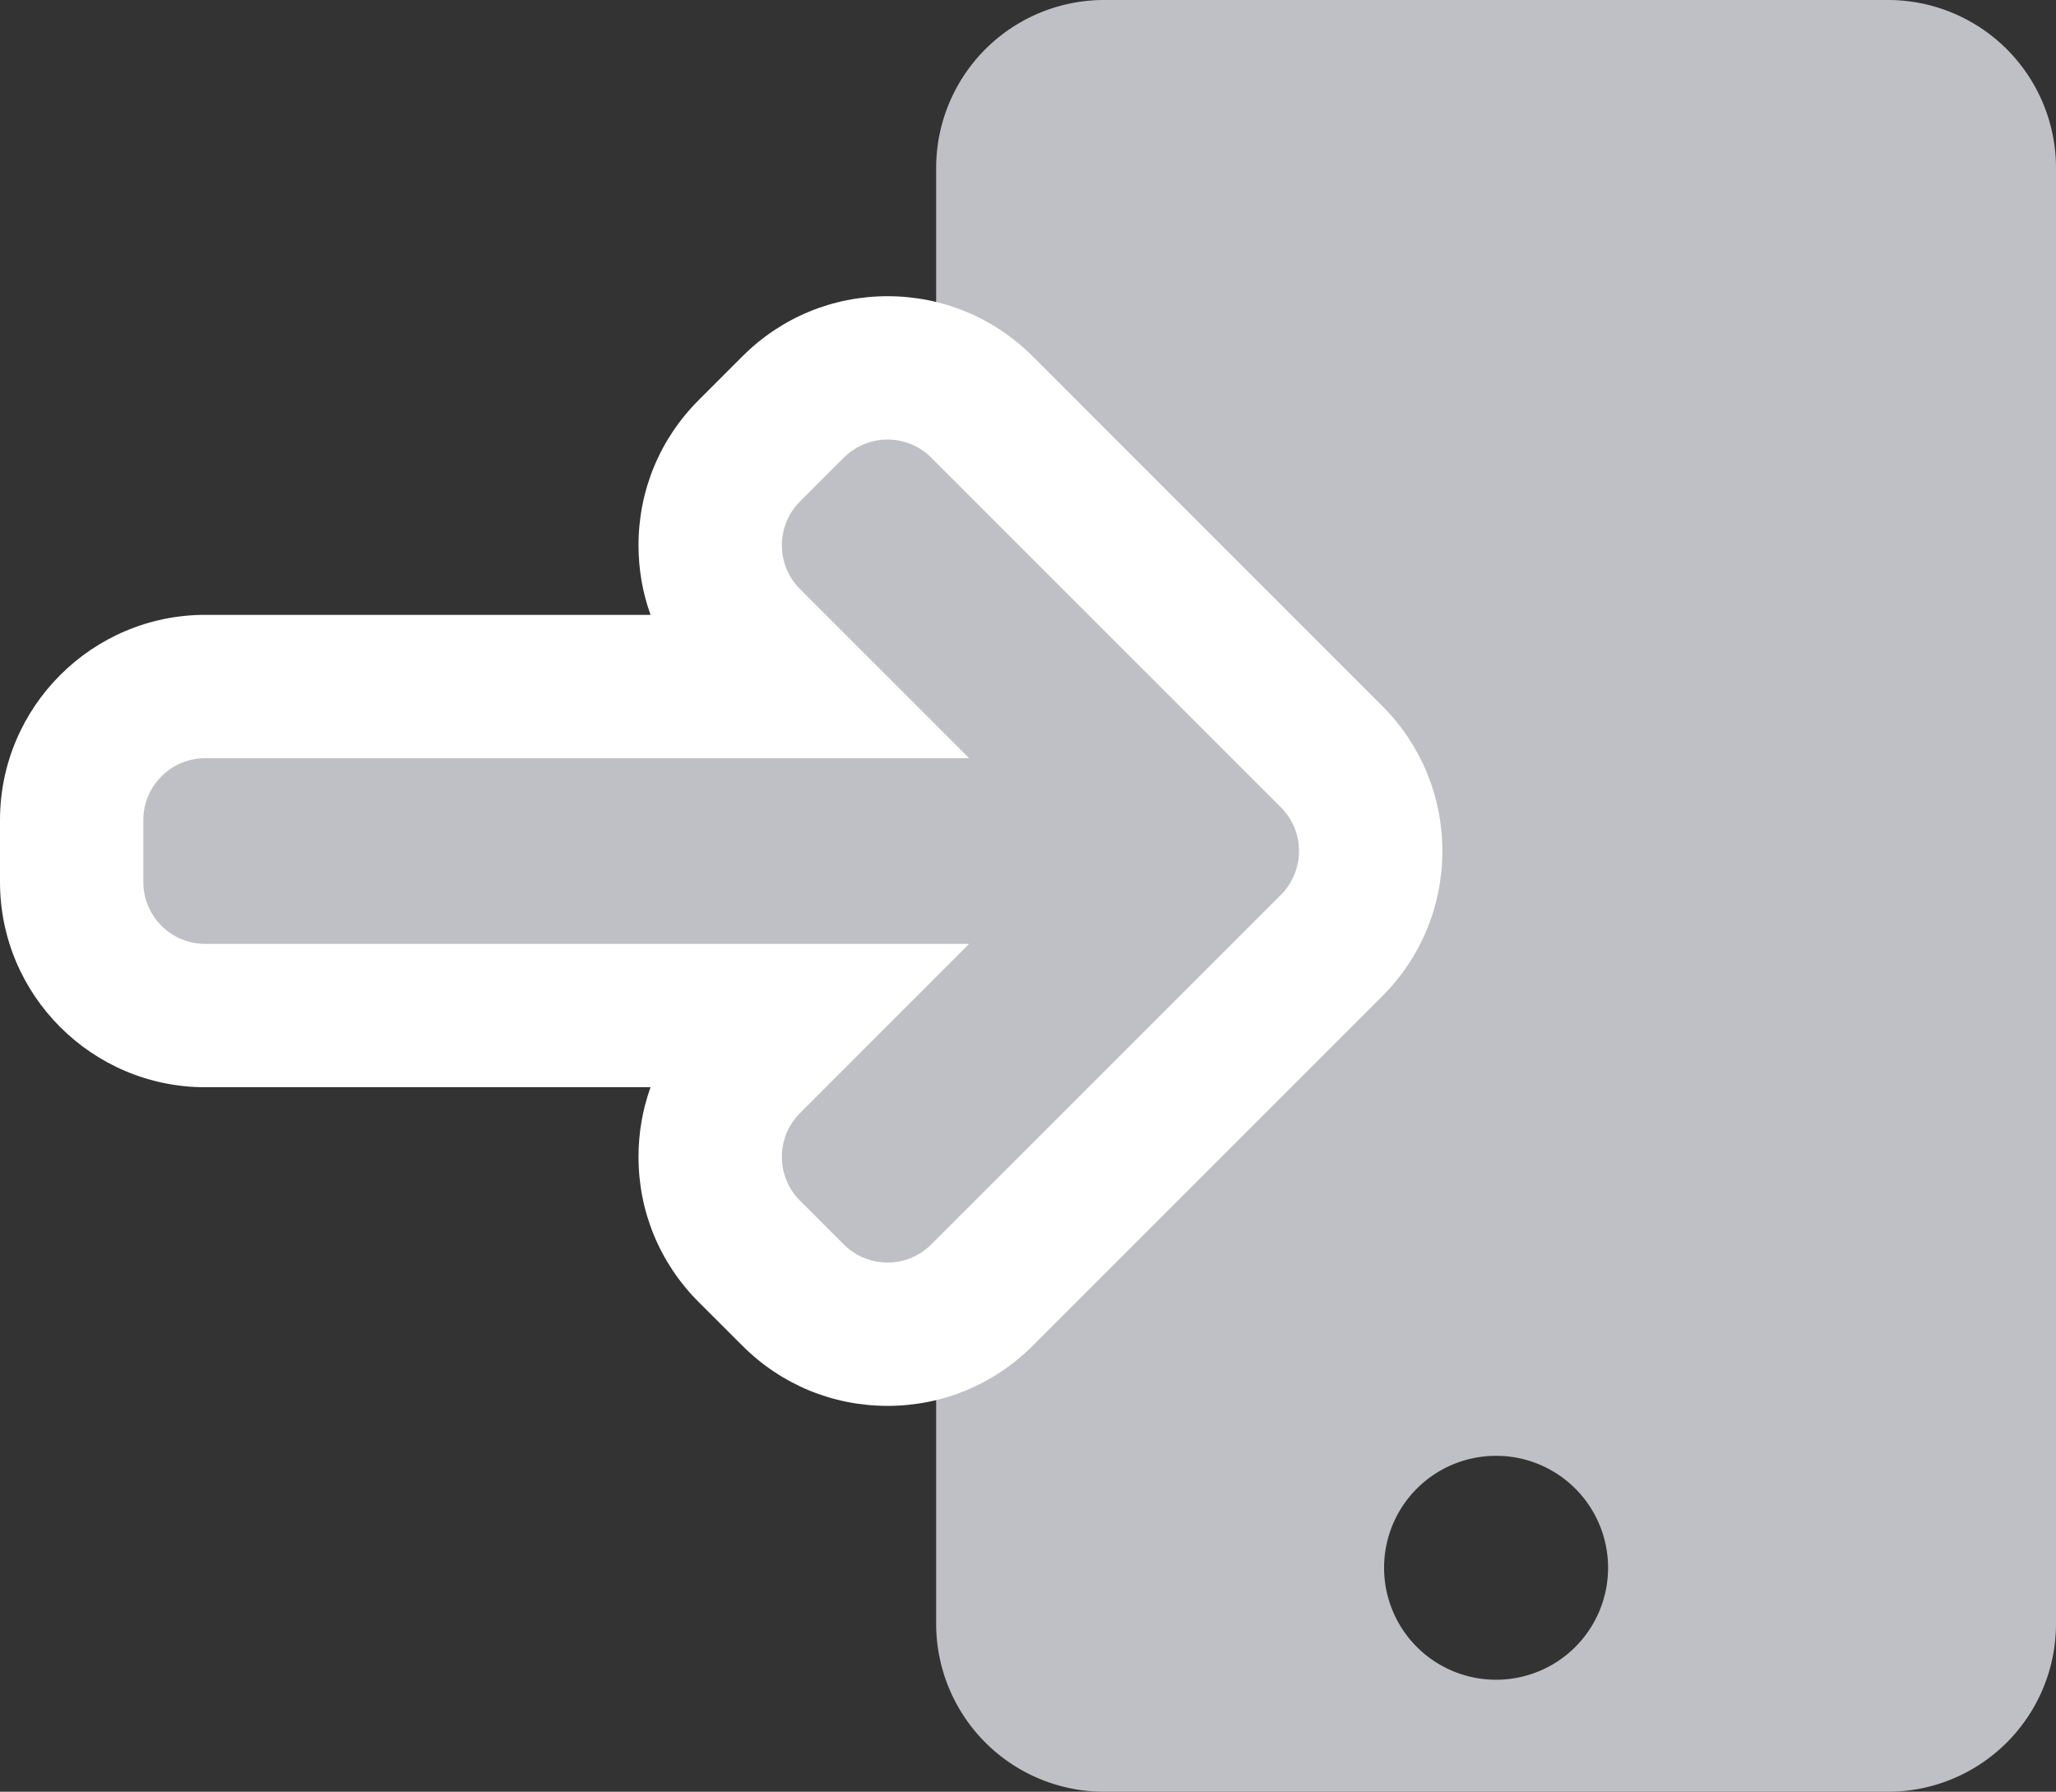
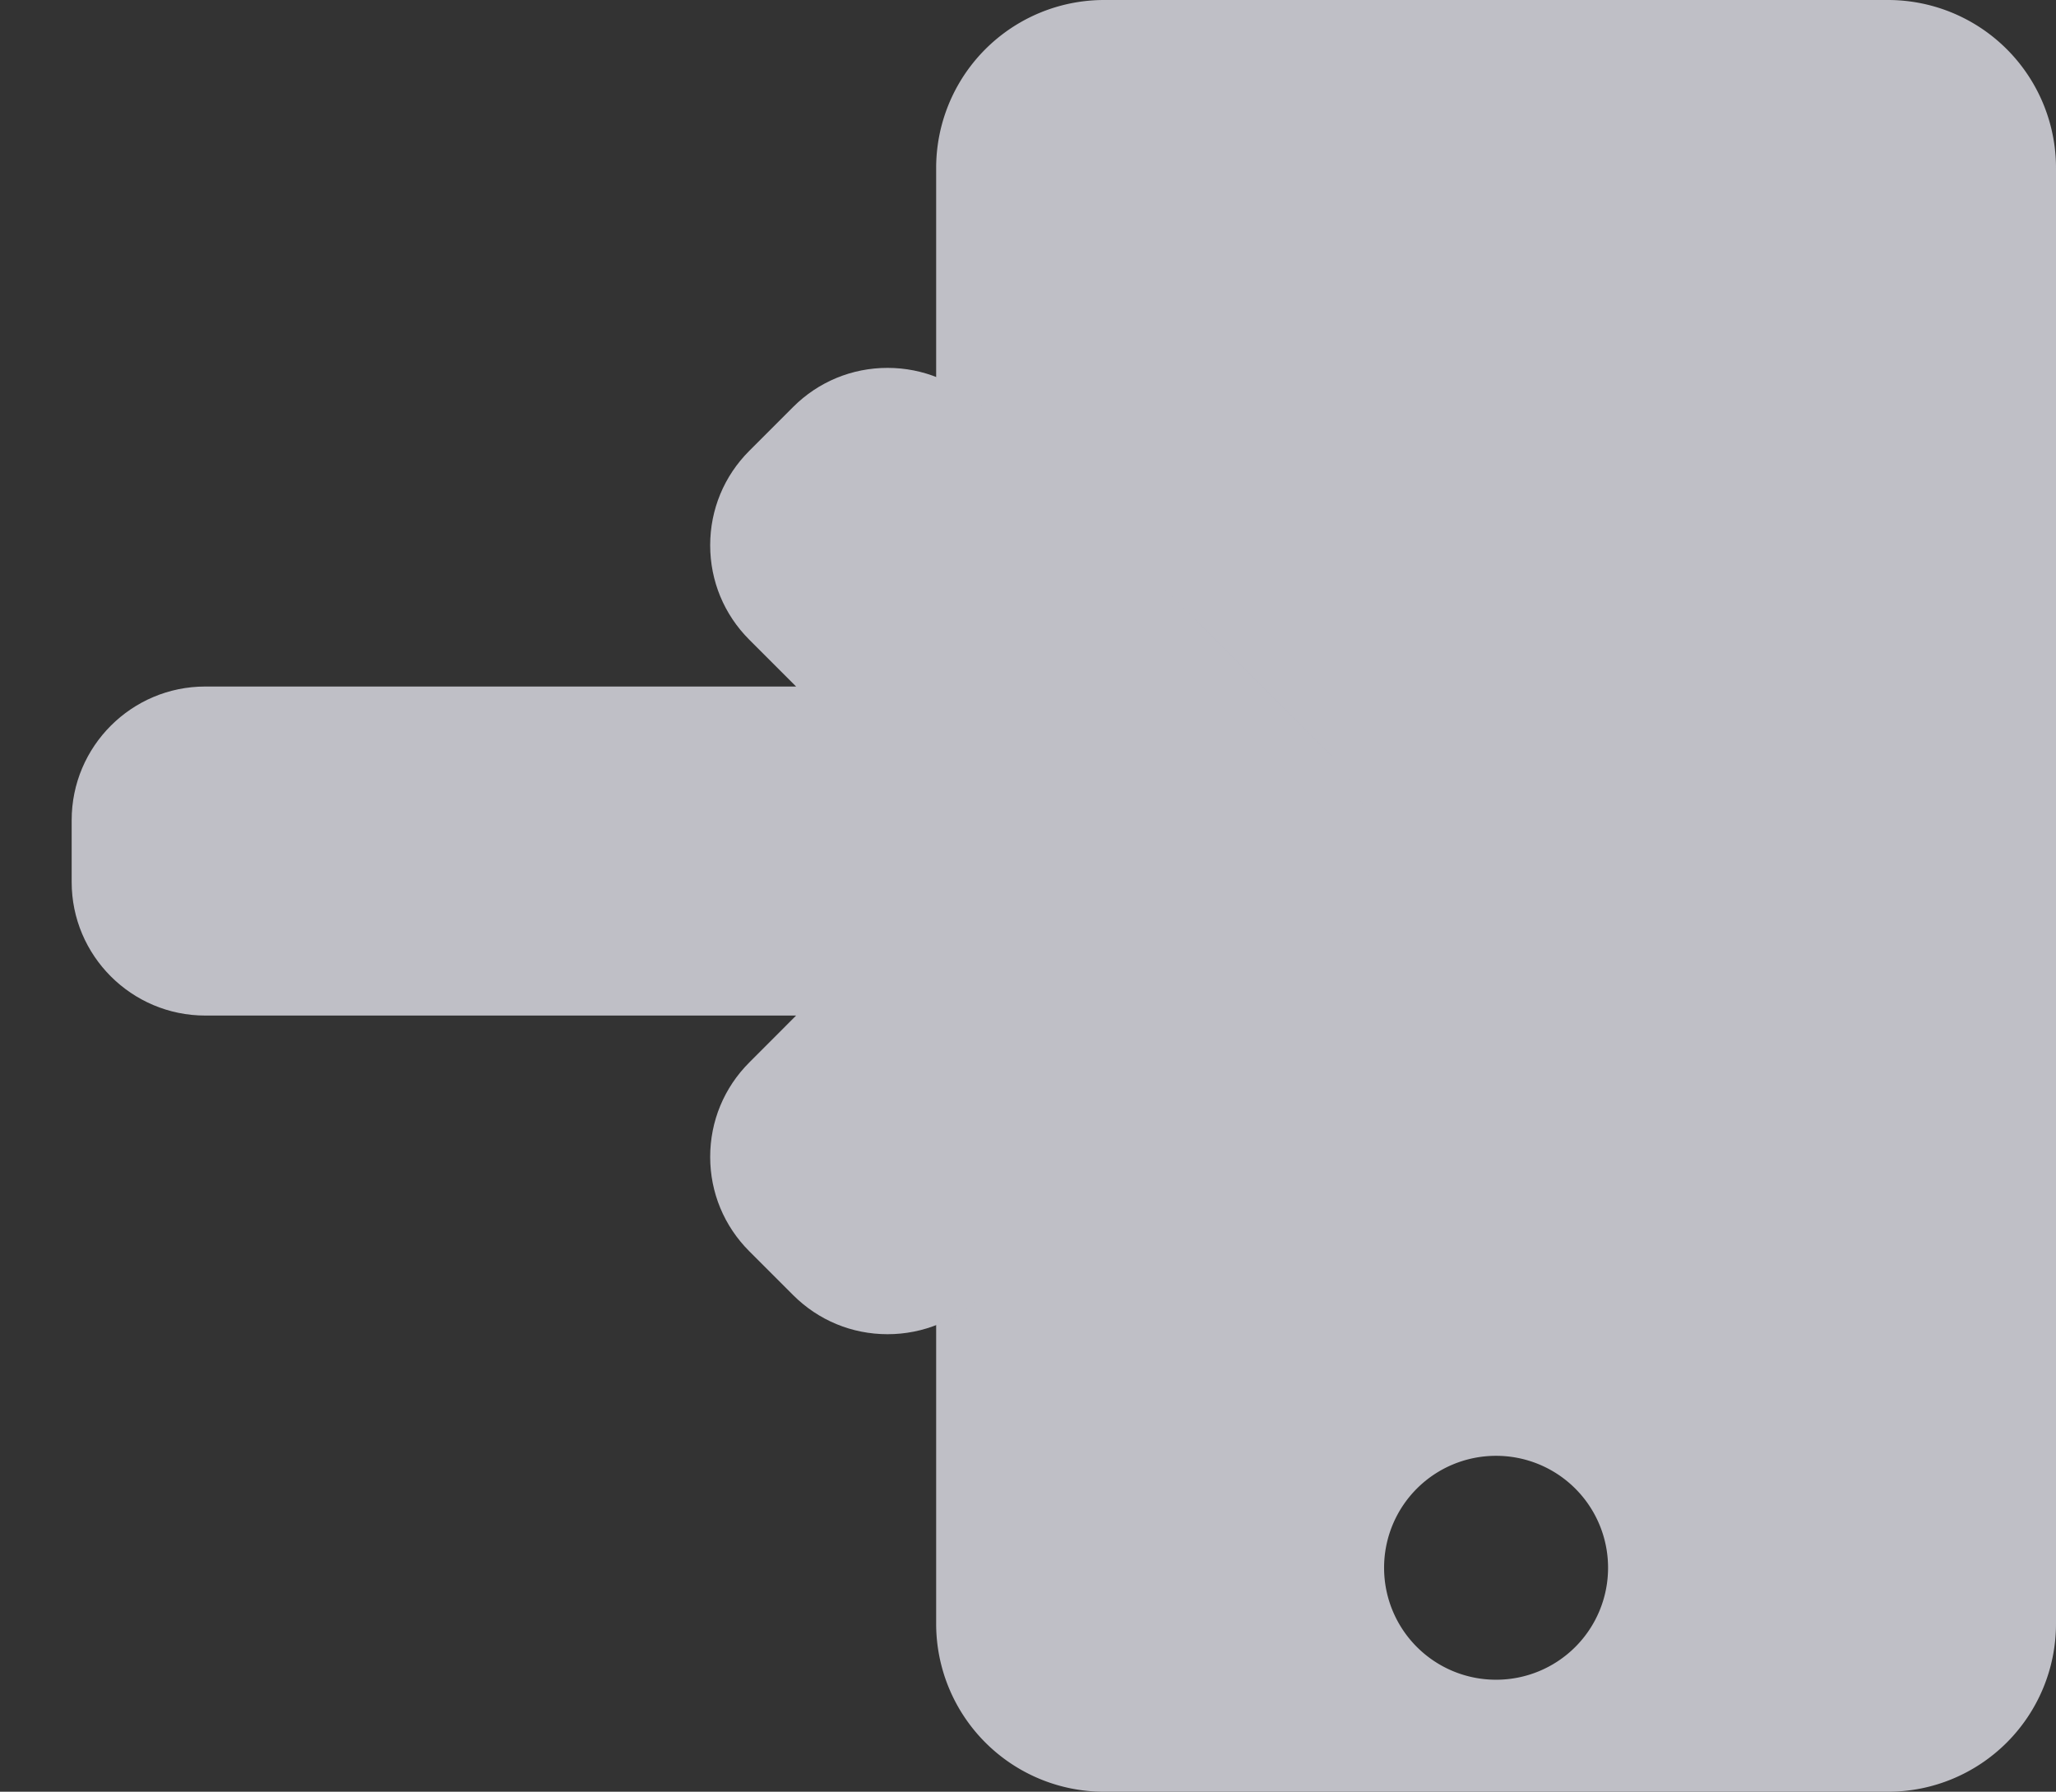
<svg xmlns="http://www.w3.org/2000/svg" width="28.687" height="25" viewBox="0 0 28.687 25">
  <rect x="0" y="0" width="28.687" height="25" fill="#333333" stroke="none" />
  <defs>
    <style>.a,.b{fill:#bfbfc6;}.c,.d{stroke:none;}.d{fill:#fff;}</style>
  </defs>
  <g transform="translate(-33.469 -425.125)">
    <path class="a" d="M13.281-21.875H2.344A2.344,2.344,0,0,0,0-19.531V.781A2.344,2.344,0,0,0,2.344,3.125H13.281A2.344,2.344,0,0,0,15.625.781V-19.531A2.344,2.344,0,0,0,13.281-21.875ZM7.812,1.562A1.561,1.561,0,0,1,6.25,0,1.561,1.561,0,0,1,7.812-1.562,1.561,1.561,0,0,1,9.375,0,1.561,1.561,0,0,1,7.812,1.562Z" transform="translate(46.531 447)" />
    <g class="b" transform="translate(35.469 448.422)">
      <path class="c" d="M 10.384 -4.681 C 9.886 -4.681 9.418 -4.875 9.066 -5.227 L 8.455 -5.838 C 8.103 -6.19 7.909 -6.658 7.909 -7.155 C 7.909 -7.653 8.103 -8.121 8.455 -8.473 L 9.108 -9.127 L 0.864 -9.127 C -0.164 -9.127 -1 -9.963 -1 -10.99 L -1 -11.854 C -1 -12.882 -0.164 -13.718 0.864 -13.718 L 9.108 -13.718 L 8.455 -14.371 C 8.103 -14.723 7.909 -15.191 7.909 -15.689 C 7.909 -16.187 8.103 -16.655 8.455 -17.007 L 9.066 -17.618 C 9.418 -17.97 9.886 -18.164 10.384 -18.164 C 10.881 -18.164 11.349 -17.97 11.702 -17.618 L 16.579 -12.74 C 16.931 -12.388 17.125 -11.92 17.125 -11.422 C 17.125 -10.924 16.931 -10.456 16.579 -10.104 L 11.702 -5.227 C 11.35 -4.875 10.881 -4.681 10.384 -4.681 Z" />
-       <path class="d" d="M 10.384 -17.164 C 10.163 -17.164 9.941 -17.079 9.773 -16.911 L 9.162 -16.3 C 8.825 -15.963 8.825 -15.416 9.162 -15.078 L 11.522 -12.718 L 0.864 -12.718 C 0.387 -12.718 0 -12.331 0 -11.854 L 0 -10.99 C 0 -10.513 0.387 -10.127 0.864 -10.127 L 11.522 -10.127 L 9.162 -7.766 C 8.825 -7.429 8.825 -6.882 9.162 -6.545 L 9.773 -5.934 C 9.941 -5.765 10.163 -5.681 10.384 -5.681 C 10.605 -5.681 10.826 -5.765 10.994 -5.934 L 15.872 -10.811 C 16.209 -11.149 16.209 -11.696 15.872 -12.033 L 10.994 -16.911 C 10.826 -17.079 10.605 -17.164 10.384 -17.164 M 10.384 -19.164 C 11.149 -19.164 11.868 -18.866 12.409 -18.325 L 17.286 -13.447 C 17.827 -12.906 18.125 -12.187 18.125 -11.422 C 18.125 -10.657 17.827 -9.938 17.286 -9.397 L 12.409 -4.52 C 11.868 -3.979 11.149 -3.681 10.384 -3.681 C 9.619 -3.681 8.899 -3.979 8.359 -4.52 L 7.748 -5.13 C 7.207 -5.671 6.909 -6.39 6.909 -7.155 C 6.909 -7.492 6.966 -7.819 7.077 -8.127 L 0.864 -8.127 C -0.715 -8.127 -2 -9.411 -2 -10.99 L -2 -11.854 C -2 -13.433 -0.715 -14.718 0.864 -14.718 L 7.077 -14.718 C 6.966 -15.025 6.909 -15.353 6.909 -15.689 C 6.909 -16.454 7.207 -17.173 7.748 -17.714 L 8.359 -18.325 C 8.899 -18.866 9.619 -19.164 10.384 -19.164 Z" />
    </g>
  </g>
</svg>